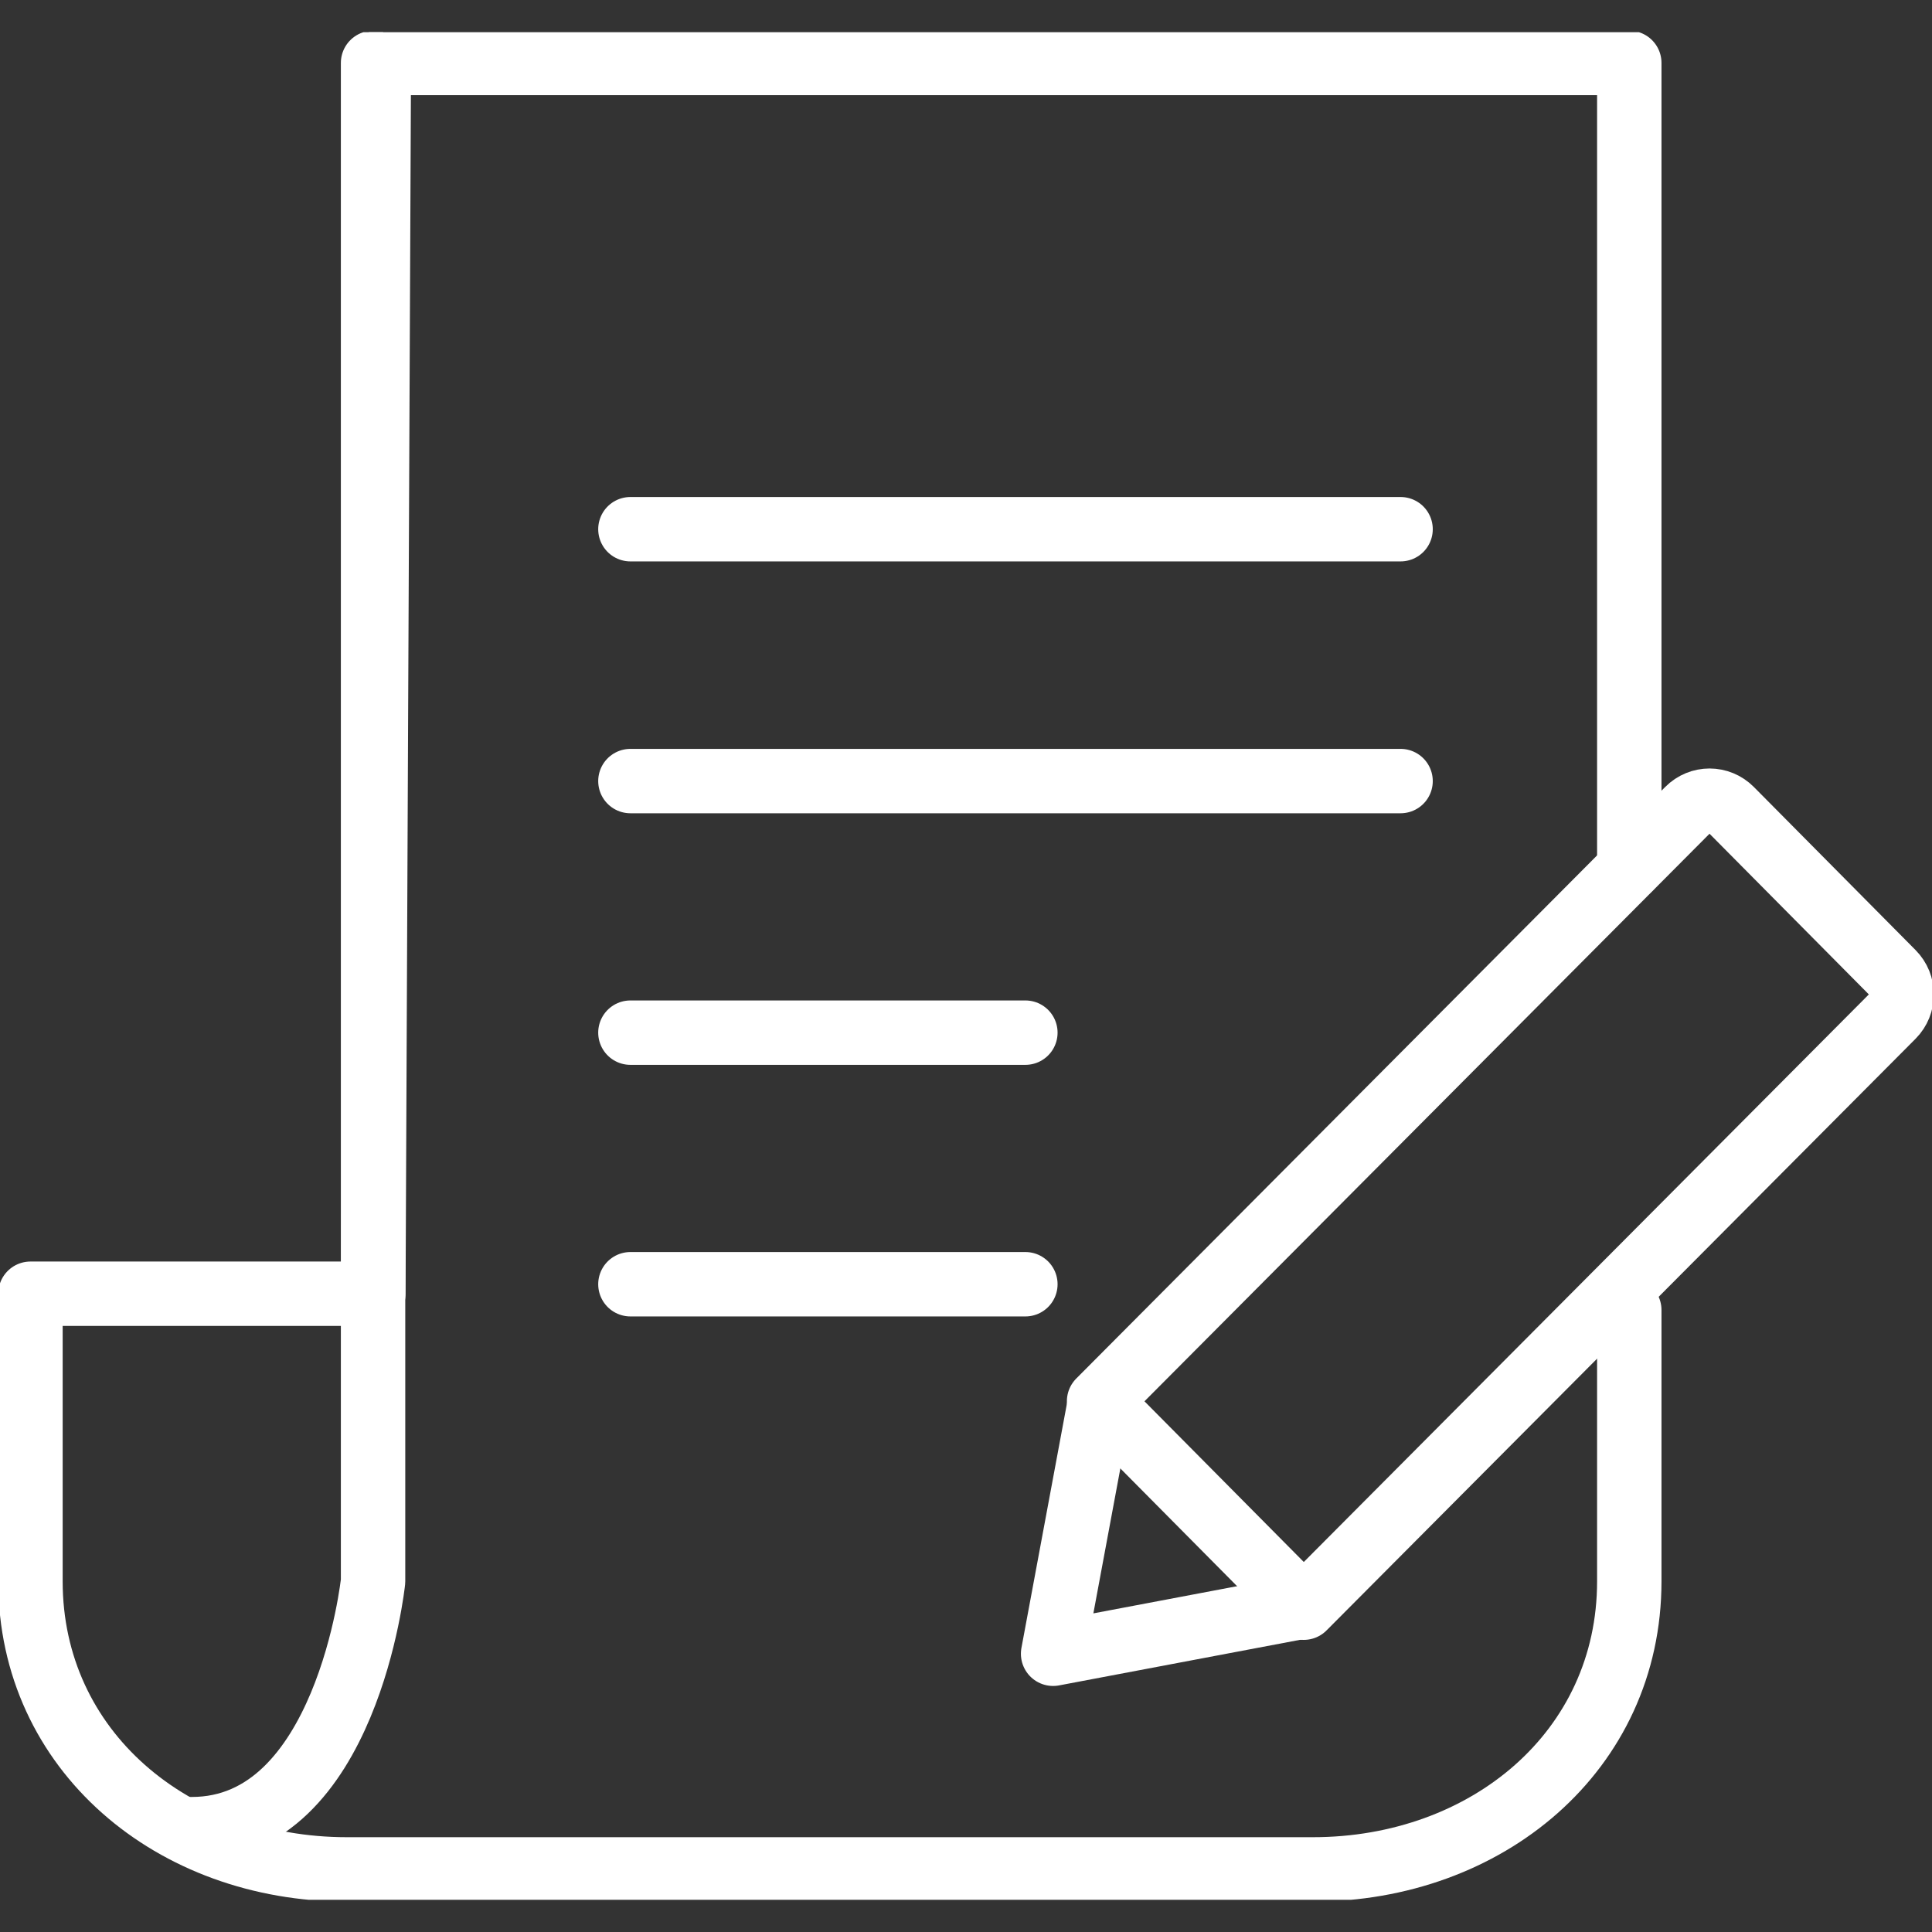
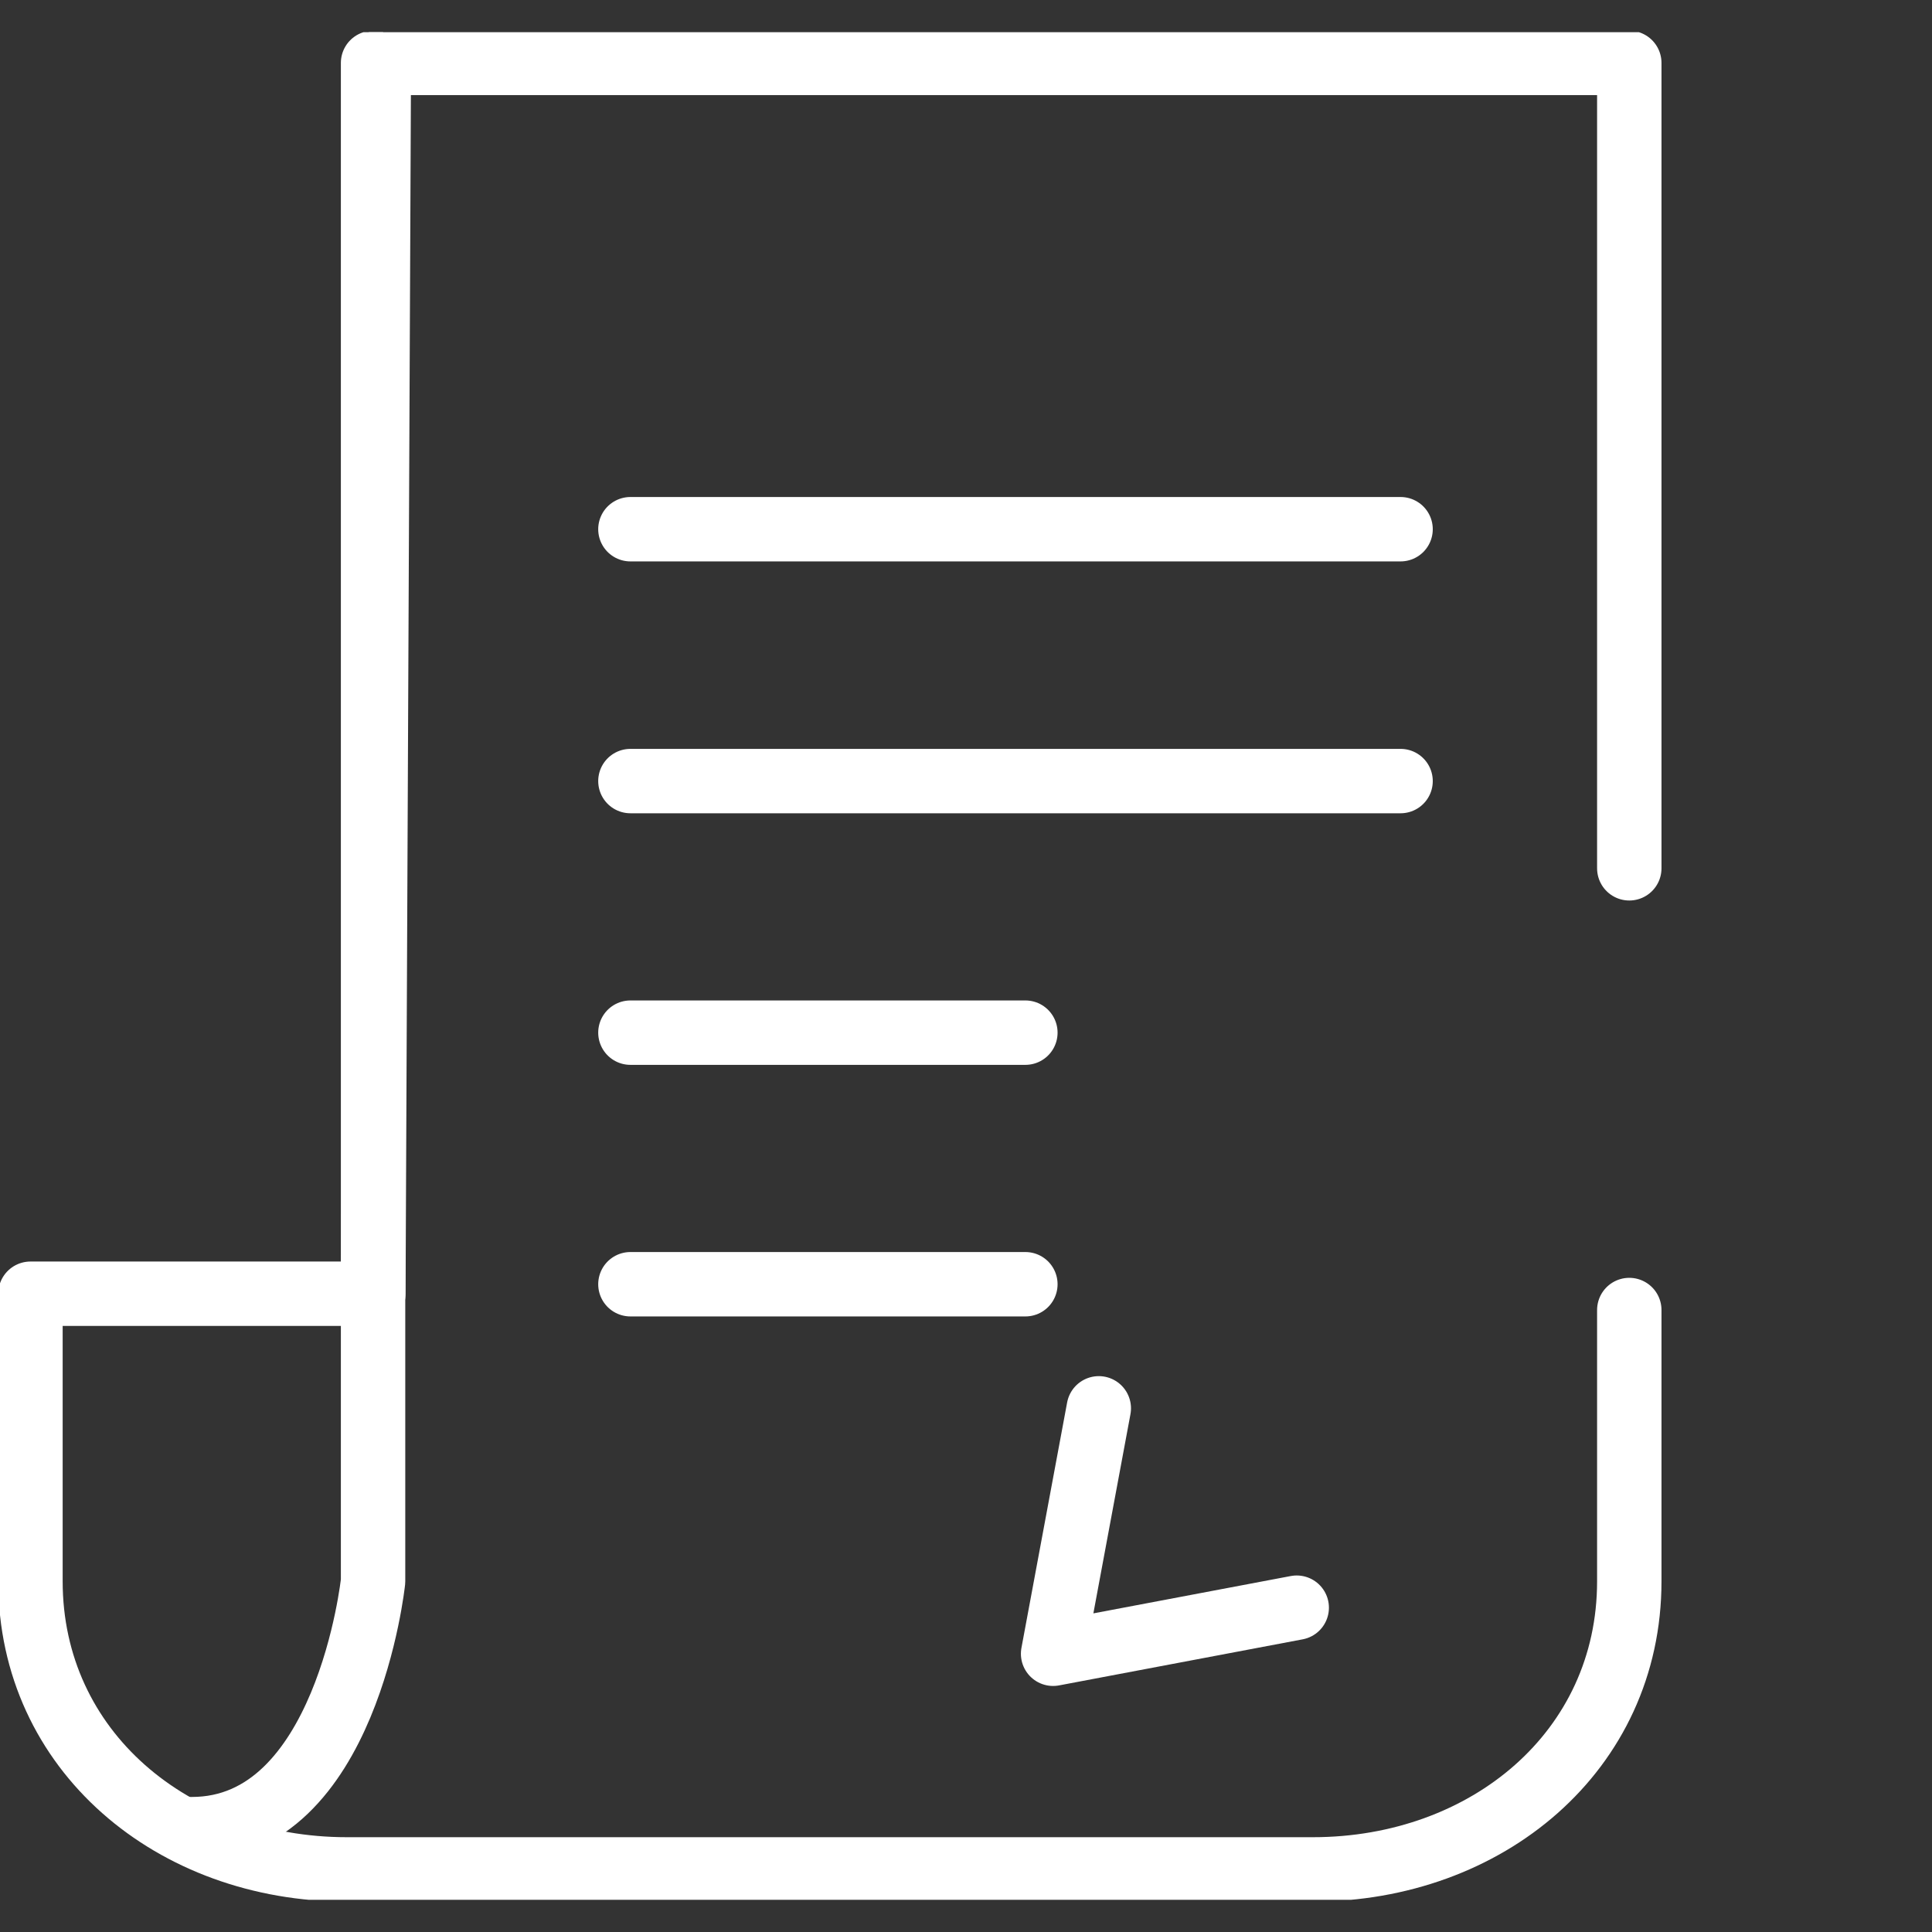
<svg xmlns="http://www.w3.org/2000/svg" width="60" height="60" viewBox="0 0 60 60" fill="none">
  <rect x="0" y="0" width="60" height="60" fill="#333333" stroke="none" />
  <g clip-path="url(#clip0_2114_174)">
    <path d="M40.271 49.928L32.705 51.359L34.124 43.737" stroke="white" stroke-width="2" stroke-linecap="round" stroke-linejoin="round" />
-     <path d="M40.489 49.928L58.78 31.555C59.149 31.183 59.149 30.582 58.78 30.21L53.758 25.145C53.389 24.773 52.793 24.773 52.424 25.145L34.133 43.517L40.489 49.928Z" stroke="white" stroke-width="2" stroke-linecap="round" stroke-linejoin="round" />
    <path d="M11.586 1.954V49.108C11.586 49.108 10.772 56.806 5.958 56.806" stroke="white" stroke-width="2" stroke-linecap="round" stroke-linejoin="round" />
    <path d="M19.578 16.435H43.496" stroke="white" stroke-width="2" stroke-linecap="round" stroke-linejoin="round" />
    <path d="M19.578 24.257H43.496" stroke="white" stroke-width="2" stroke-linecap="round" stroke-linejoin="round" />
    <path d="M19.578 32.07H31.844" stroke="white" stroke-width="2" stroke-linecap="round" stroke-linejoin="round" />
    <path d="M19.578 39.883H31.844" stroke="white" stroke-width="2" stroke-linecap="round" stroke-linejoin="round" />
    <path d="M50.599 26.966V1.954H11.765L11.595 40.178H0.946V49.108C0.946 54.373 5.372 58.056 10.772 58.056H40.772C46.173 58.056 50.599 54.383 50.599 49.108V40.684" stroke="white" stroke-width="2" stroke-linecap="round" stroke-linejoin="round" />
  </g>
  <defs>
    <clipPath id="clip0_2114_174">
      <rect width="60" height="58" fill="white" transform="translate(0 1)" />
    </clipPath>
  </defs>
</svg>